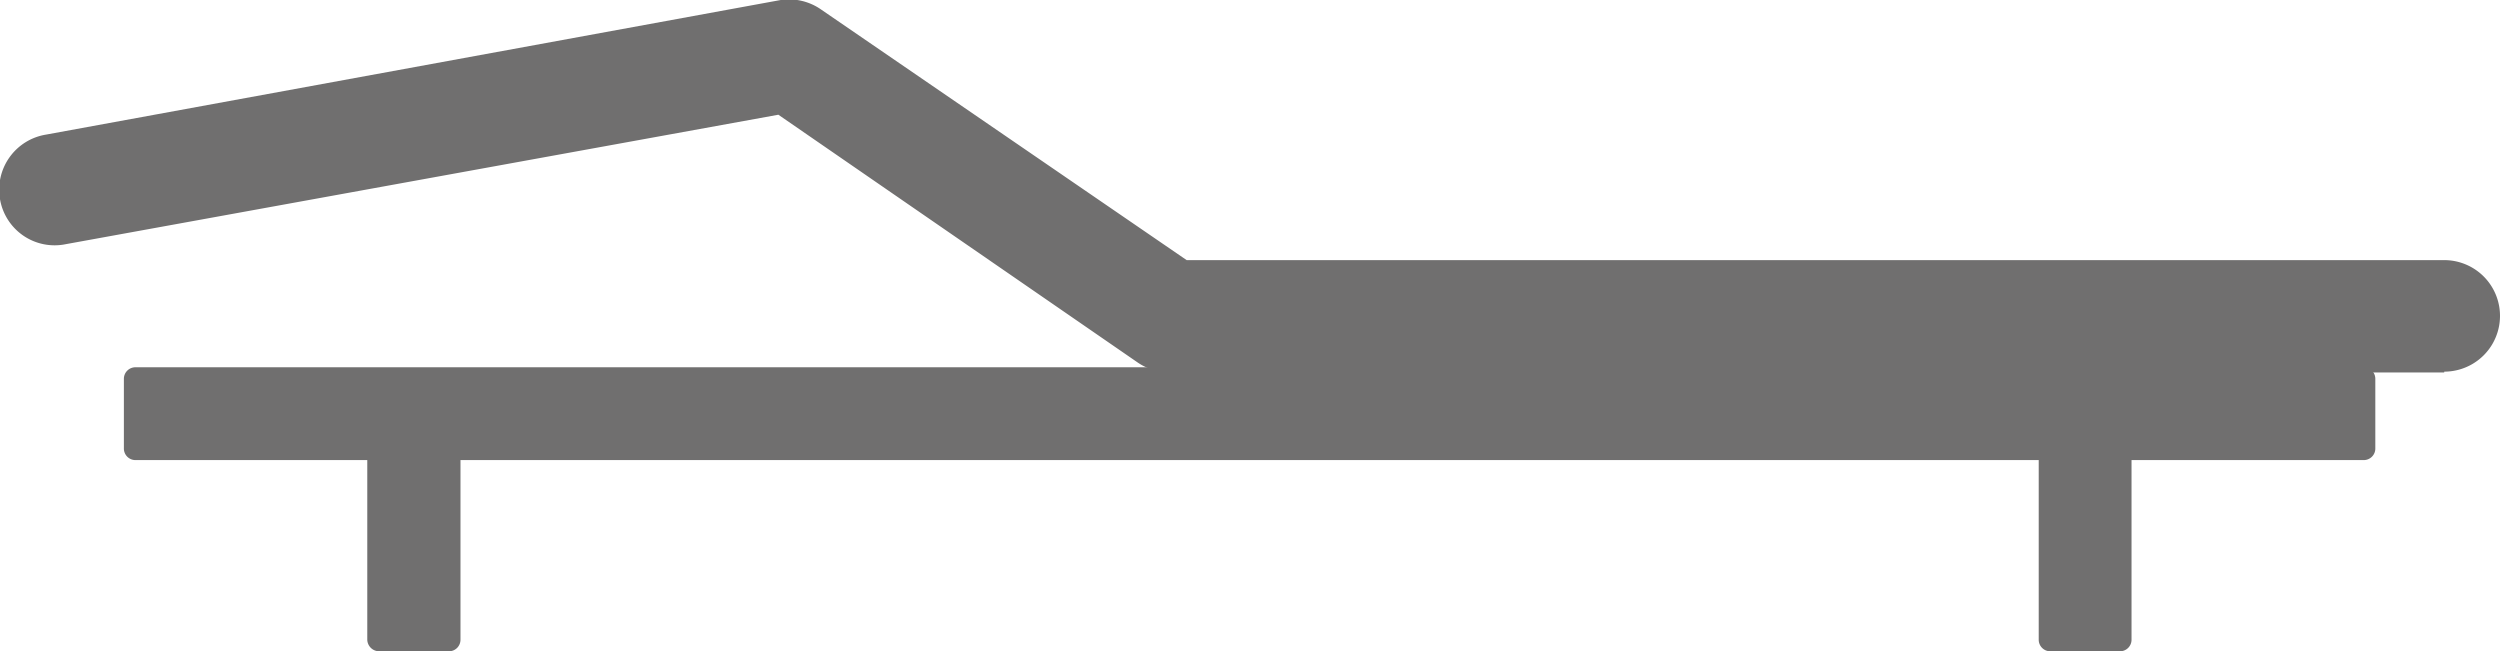
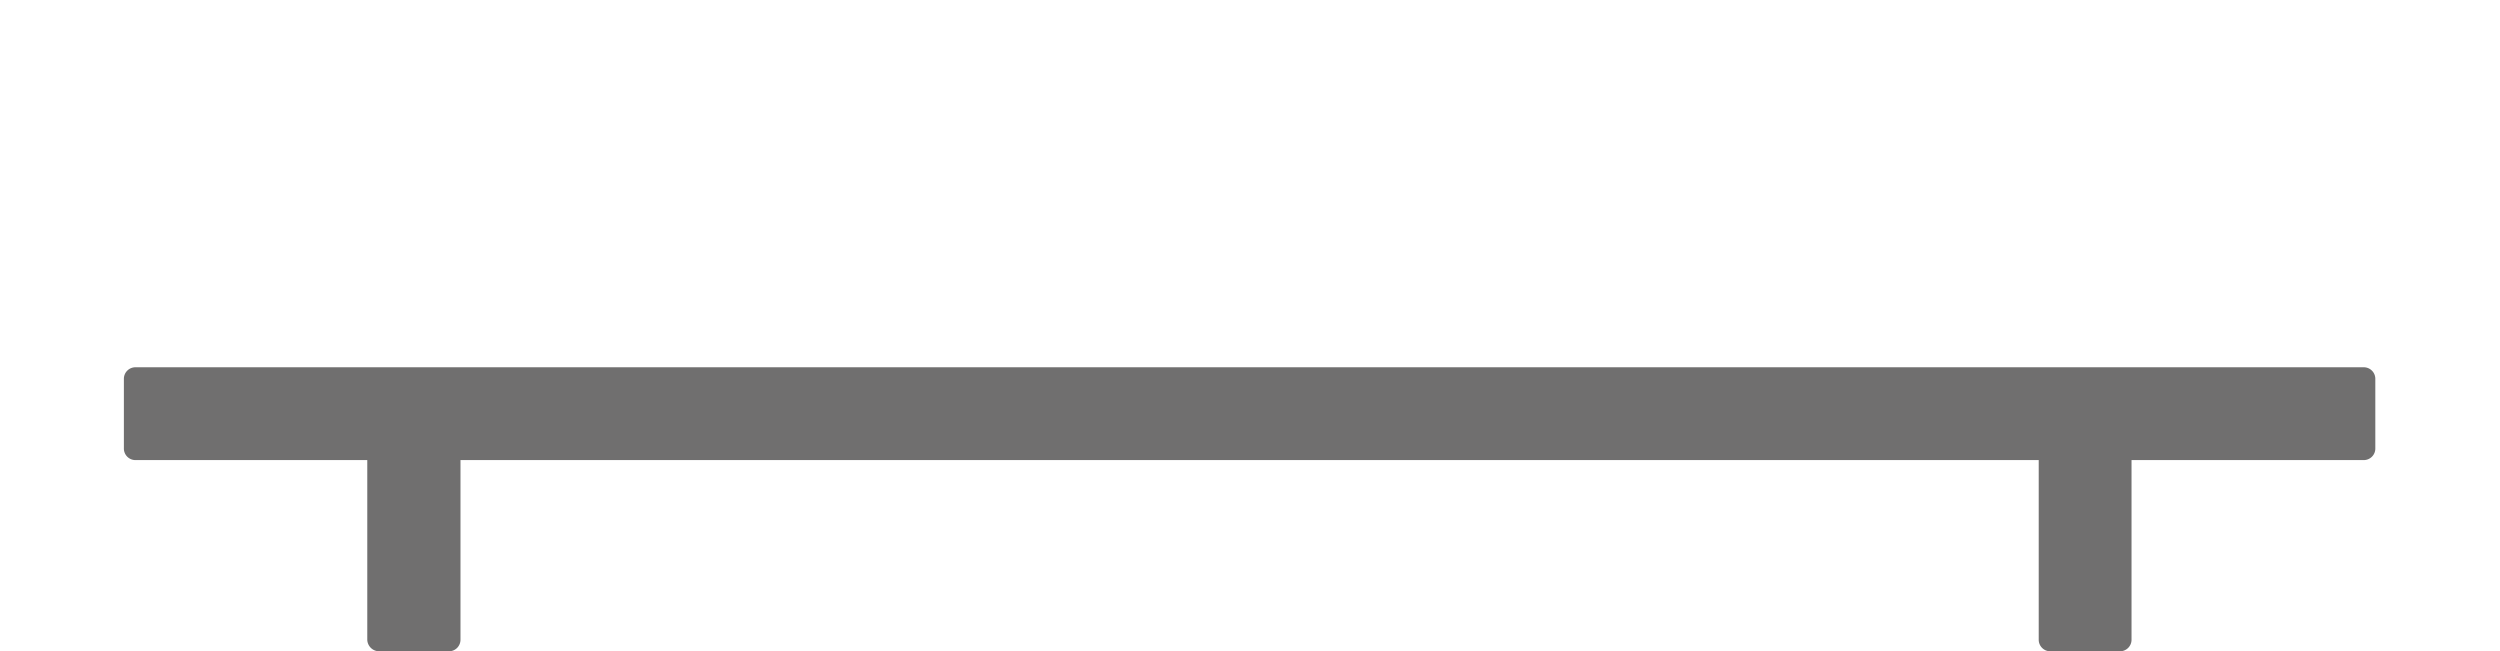
<svg xmlns="http://www.w3.org/2000/svg" viewBox="0 0 62.76 16.35">
  <defs>
    <style>.cls-1{fill:#706f6f;}</style>
  </defs>
  <title>icon-ambiance_e-motion-04-jambes</title>
  <g id="Calque_2" data-name="Calque 2">
    <g id="Calque_1-2" data-name="Calque 1">
-       <path class="cls-1" d="M61.36,9.35h-32a1.43,1.43,0,0,1-.8-.25L19.54,2.88,1.65,6.13A1.39,1.39,0,0,1,0,5,1.4,1.4,0,0,1,1.15,3.38L19.6,0a1.41,1.41,0,0,1,1,.23l9.19,6.3H61.36a1.4,1.4,0,0,1,0,2.8Z" />
      <path class="cls-1" d="M59.34,9.22H3.4a.29.29,0,0,0-.29.29v1.74a.29.29,0,0,0,.29.3H9.22v4.51a.3.3,0,0,0,.3.29h1.74a.29.29,0,0,0,.3-.29V11.55H51.18v4.51a.29.29,0,0,0,.29.29h1.75a.29.29,0,0,0,.29-.29V11.55h5.83a.29.29,0,0,0,.29-.3V9.51A.29.29,0,0,0,59.34,9.22Z" />
    </g>
  </g>
</svg>